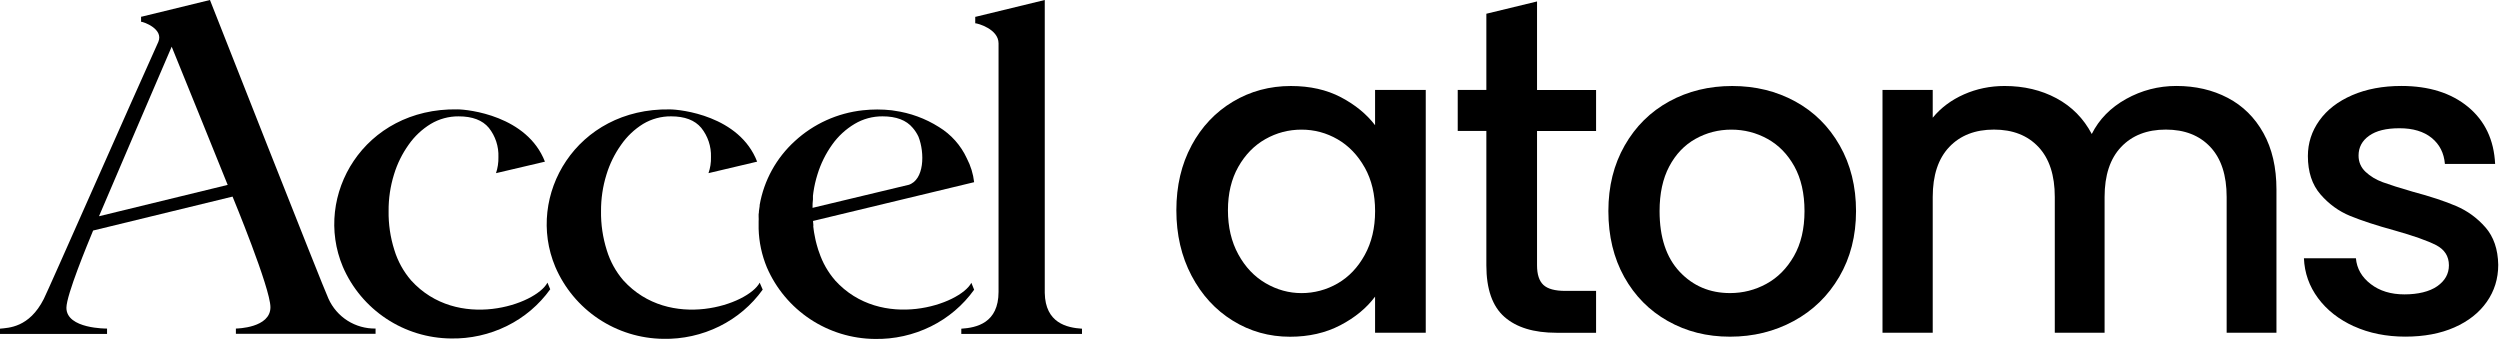
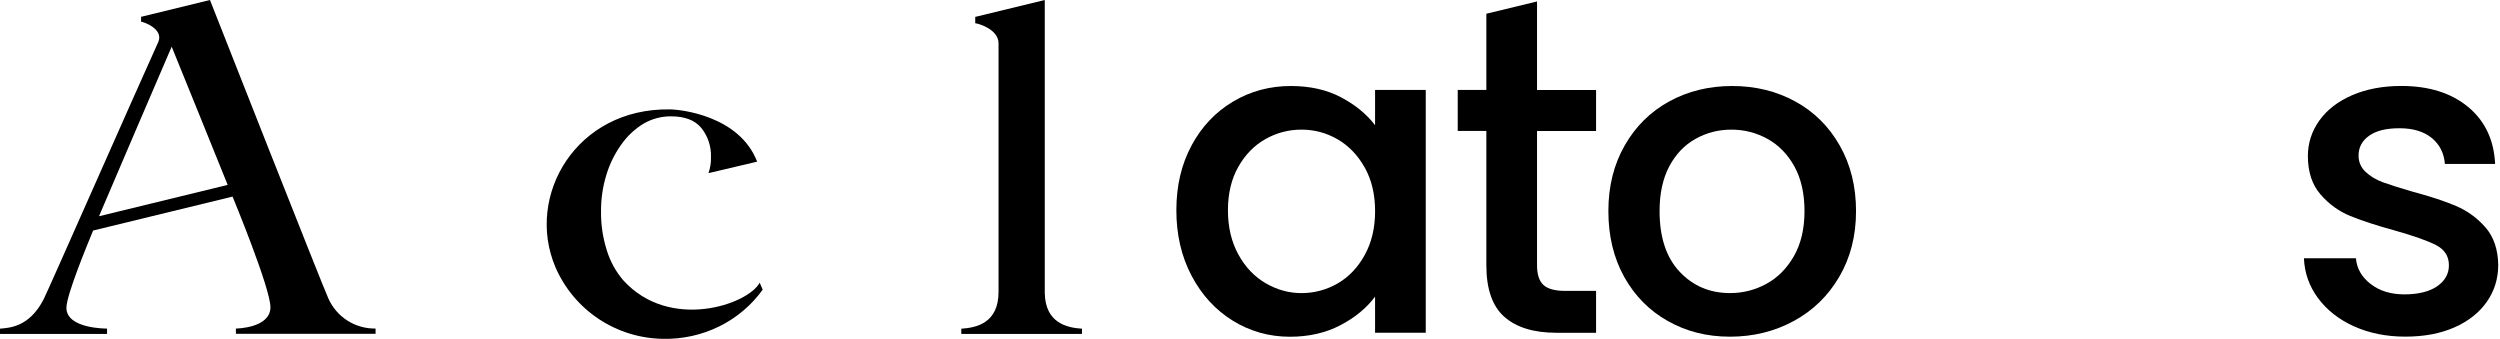
<svg xmlns="http://www.w3.org/2000/svg" width="177" height="24" viewBox="0 0 177 24" fill="none">
  <g clip-path="url(#clip0_329_18051)">
-     <path d="M59.121 19.844C58.618 19.265 58.237 18.592 57.995 17.864L57.929 17.681L57.863 17.457L57.823 17.32L57.757 17.063L57.724 16.913C57.691 16.77 57.663 16.619 57.638 16.469C57.632 16.414 57.625 16.361 57.614 16.306L57.581 16.042C57.588 15.983 57.588 15.924 57.581 15.868L57.561 15.644L68.969 12.899C68.902 12.311 68.727 11.739 68.452 11.213C68.029 10.293 67.341 9.521 66.476 8.993C65.517 8.388 64.441 7.993 63.317 7.838L63.127 7.808C62.45 7.733 61.766 7.733 61.09 7.808C59.293 8.003 57.606 8.765 56.277 9.988C54.965 11.18 54.087 12.773 53.784 14.516V14.586C53.764 14.7 53.747 14.81 53.734 14.936C53.722 15.063 53.734 15.079 53.711 15.16C53.716 15.222 53.716 15.285 53.711 15.347C53.718 15.455 53.718 15.563 53.711 15.671V16.196C53.736 17.138 53.936 18.066 54.297 18.937C54.941 20.427 56.006 21.699 57.363 22.598C58.718 23.496 60.307 23.982 61.933 23.997C63.31 24.024 64.672 23.72 65.906 23.111C67.125 22.51 68.179 21.617 68.969 20.513L68.773 20.022C67.967 21.558 62.401 23.469 59.115 19.842L59.121 19.844ZM64.313 13.09L57.528 14.716C57.528 14.513 57.528 14.309 57.557 14.119V14.058C57.553 13.994 57.553 13.928 57.557 13.864L57.59 13.6C57.652 13.176 57.748 12.76 57.876 12.351C58.107 11.594 58.459 10.881 58.919 10.238C59.339 9.645 59.88 9.147 60.505 8.774C61.103 8.417 61.788 8.232 62.485 8.237C63.457 8.237 64.17 8.509 64.621 9.051C64.786 9.24 64.921 9.451 65.028 9.678C65.481 10.83 65.448 12.744 64.315 13.094L64.313 13.09Z" fill="black" />
-     <path d="M38.76 20.011C37.944 21.564 32.388 23.471 29.102 19.848C28.563 19.221 28.162 18.491 27.92 17.701C27.636 16.806 27.498 15.871 27.513 14.933C27.507 14.056 27.636 13.184 27.896 12.348C28.125 11.591 28.479 10.877 28.939 10.234C29.352 9.646 29.881 9.149 30.495 8.775C31.093 8.417 31.779 8.232 32.475 8.238C33.447 8.238 34.16 8.509 34.611 9.052C35.077 9.638 35.315 10.37 35.288 11.118C35.297 11.506 35.24 11.891 35.117 12.26L38.581 11.446C37.321 8.194 33.148 7.743 32.378 7.743C25.769 7.636 22.143 13.84 24.277 18.895C24.922 20.387 25.987 21.659 27.344 22.559C28.701 23.46 30.288 23.947 31.918 23.964C33.295 23.991 34.657 23.687 35.891 23.078C37.112 22.477 38.164 21.584 38.956 20.48L38.76 20.013V20.011Z" fill="black" />
    <path d="M53.788 20.01C52.972 21.563 47.415 23.47 44.13 19.847C43.596 19.226 43.199 18.5 42.96 17.717C42.678 16.822 42.539 15.887 42.553 14.949C42.548 14.072 42.676 13.2 42.936 12.364C43.166 11.607 43.516 10.893 43.976 10.25C44.388 9.656 44.918 9.153 45.532 8.774C46.13 8.416 46.816 8.231 47.512 8.237C48.482 8.237 49.194 8.508 49.648 9.051C50.117 9.636 50.361 10.367 50.337 11.117C50.349 11.506 50.288 11.893 50.161 12.259L53.605 11.445C52.354 8.193 48.181 7.745 47.419 7.745C40.81 7.639 37.184 13.843 39.317 18.898C39.959 20.394 41.021 21.671 42.377 22.575C43.734 23.479 45.323 23.97 46.953 23.989C48.332 24.018 49.698 23.714 50.935 23.103C52.154 22.502 53.209 21.609 53.999 20.505L53.786 20.014L53.788 20.01Z" fill="black" />
    <path d="M73.969 20.733V0L69.08 1.188H69.047V1.648C69.217 1.648 70.697 2.055 70.697 3.071V20.662C70.697 22.882 69.124 23.203 68.06 23.272V23.642H76.605V23.272C75.546 23.203 74.006 22.878 73.969 20.735V20.733Z" fill="black" />
    <path d="M14.865 0L10.025 1.182H9.988V1.54C10.158 1.54 11.598 2.048 11.211 2.963C9.374 7.02 3.412 20.562 3.098 21.171C2.066 23.206 0.603 23.206 0 23.27V23.641H7.579V23.263C7.579 23.263 4.702 23.296 4.702 21.794C4.702 20.883 6.189 17.303 6.593 16.322L16.465 13.919C16.489 13.979 19.147 20.399 19.147 21.752C19.147 23.215 16.788 23.261 16.701 23.261V23.631H26.59V23.261C25.888 23.272 25.199 23.08 24.605 22.704C24.013 22.328 23.544 21.787 23.256 21.147C22.96 20.562 14.865 0 14.865 0ZM16.124 13.09L7.009 15.31C7.058 15.193 12.017 3.597 12.155 3.305C12.362 3.789 16.12 13.092 16.12 13.092H16.124V13.09Z" fill="black" />
    <path d="M84.36 10.3C85.077 8.969 86.054 7.935 87.293 7.196C88.531 6.457 89.899 6.089 91.397 6.089C92.748 6.089 93.928 6.355 94.937 6.885C95.945 7.414 96.752 8.076 97.355 8.865V6.369H100.943V23.559H97.355V21.001C96.752 21.811 95.93 22.488 94.891 23.029C93.851 23.57 92.665 23.841 91.334 23.841C89.856 23.841 88.505 23.461 87.279 22.702C86.052 21.943 85.079 20.882 84.362 19.52C83.645 18.158 83.286 16.614 83.286 14.887C83.286 13.16 83.645 11.633 84.362 10.302L84.36 10.3ZM96.621 11.86C96.132 10.988 95.492 10.322 94.704 9.864C93.914 9.407 93.061 9.178 92.146 9.178C91.231 9.178 90.379 9.402 89.589 9.849C88.799 10.296 88.159 10.951 87.671 11.814C87.182 12.678 86.938 13.703 86.938 14.887C86.938 16.071 87.182 17.113 87.671 18.007C88.159 18.902 88.804 19.582 89.605 20.05C90.406 20.517 91.254 20.752 92.148 20.752C93.043 20.752 93.915 20.523 94.706 20.066C95.496 19.61 96.136 18.939 96.623 18.053C97.111 17.169 97.357 16.136 97.357 14.949C97.357 13.763 97.113 12.735 96.623 11.86H96.621Z" fill="black" />
    <path d="M108.822 9.271V18.786C108.822 19.431 108.973 19.893 109.275 20.174C109.576 20.454 110.091 20.595 110.819 20.595H113.002V23.56H110.195C108.593 23.56 107.367 23.186 106.514 22.436C105.662 21.688 105.234 20.471 105.234 18.786V9.271H103.207V6.369H105.234V0.973L108.822 0.103V6.371H113.002V9.273H108.822V9.271Z" fill="black" />
-     <path d="M118.086 22.732C116.775 21.993 115.747 20.953 114.997 19.611C114.249 18.269 113.873 16.715 113.873 14.947C113.873 13.18 114.258 11.651 115.028 10.3C115.798 8.949 116.849 7.909 118.18 7.18C119.511 6.452 120.997 6.089 122.64 6.089C124.283 6.089 125.769 6.454 127.1 7.18C128.431 7.908 129.482 8.947 130.252 10.3C131.022 11.653 131.407 13.202 131.407 14.947C131.407 16.693 131.011 18.244 130.221 19.595C129.431 20.948 128.354 21.993 126.992 22.73C125.63 23.469 124.127 23.837 122.484 23.837C120.841 23.837 119.395 23.469 118.086 22.73V22.732ZM125.06 20.095C125.861 19.659 126.51 19.005 127.011 18.13C127.509 17.258 127.759 16.196 127.759 14.947C127.759 13.699 127.518 12.645 127.042 11.781C126.563 10.918 125.929 10.269 125.139 9.833C124.349 9.396 123.496 9.178 122.581 9.178C121.666 9.178 120.819 9.396 120.039 9.833C119.259 10.269 118.64 10.92 118.183 11.781C117.725 12.645 117.498 13.701 117.498 14.947C117.498 16.799 117.971 18.229 118.917 19.237C119.863 20.246 121.054 20.75 122.488 20.75C123.403 20.75 124.261 20.532 125.062 20.095H125.06Z" fill="black" />
-     <path d="M157.726 6.929C158.797 7.49 159.64 8.323 160.252 9.424C160.865 10.526 161.173 11.857 161.173 13.417V23.556H157.647V13.947C157.647 12.409 157.262 11.228 156.492 10.407C155.722 9.586 154.672 9.175 153.341 9.175C152.01 9.175 150.954 9.586 150.175 10.407C149.395 11.228 149.005 12.409 149.005 13.947V23.556H145.479V13.947C145.479 12.409 145.094 11.228 144.324 10.407C143.554 9.586 142.504 9.175 141.173 9.175C139.842 9.175 138.786 9.586 138.007 10.407C137.228 11.228 136.837 12.409 136.837 13.947V23.556H133.281V6.368H136.837V8.334C137.418 7.626 138.157 7.076 139.052 6.68C139.946 6.286 140.903 6.088 141.921 6.088C143.294 6.088 144.521 6.379 145.602 6.96C146.684 7.543 147.516 8.385 148.097 9.487C148.616 8.447 149.428 7.62 150.53 7.006C151.632 6.394 152.818 6.086 154.087 6.086C155.438 6.086 156.65 6.366 157.721 6.927L157.726 6.929Z" fill="black" />
+     <path d="M118.086 22.732C116.775 21.993 115.747 20.953 114.997 19.611C114.249 18.269 113.873 16.715 113.873 14.947C113.873 13.18 114.258 11.651 115.028 10.3C115.798 8.949 116.849 7.909 118.18 7.18C119.511 6.452 120.997 6.089 122.64 6.089C124.283 6.089 125.769 6.454 127.1 7.18C128.431 7.908 129.482 8.947 130.252 10.3C131.022 11.653 131.407 13.202 131.407 14.947C131.407 16.693 131.011 18.244 130.221 19.595C129.431 20.948 128.354 21.993 126.992 22.73C125.63 23.469 124.127 23.837 122.484 23.837C120.841 23.837 119.395 23.469 118.086 22.73ZM125.06 20.095C125.861 19.659 126.51 19.005 127.011 18.13C127.509 17.258 127.759 16.196 127.759 14.947C127.759 13.699 127.518 12.645 127.042 11.781C126.563 10.918 125.929 10.269 125.139 9.833C124.349 9.396 123.496 9.178 122.581 9.178C121.666 9.178 120.819 9.396 120.039 9.833C119.259 10.269 118.64 10.92 118.183 11.781C117.725 12.645 117.498 13.701 117.498 14.947C117.498 16.799 117.971 18.229 118.917 19.237C119.863 20.246 121.054 20.75 122.488 20.75C123.403 20.75 124.261 20.532 125.062 20.095H125.06Z" fill="black" />
    <path d="M166.66 23.105C165.589 22.617 164.74 21.95 164.117 21.108C163.494 20.267 163.16 19.324 163.118 18.285H166.799C166.862 19.013 167.21 19.621 167.844 20.109C168.479 20.599 169.274 20.842 170.231 20.842C171.188 20.842 172.004 20.65 172.556 20.265C173.106 19.88 173.383 19.387 173.383 18.784C173.383 18.14 173.075 17.66 172.462 17.348C171.848 17.036 170.877 16.694 169.546 16.318C168.255 15.964 167.206 15.621 166.394 15.289C165.584 14.957 164.882 14.446 164.288 13.76C163.695 13.075 163.398 12.169 163.398 11.047C163.398 10.132 163.668 9.294 164.209 8.535C164.75 7.776 165.523 7.179 166.533 6.74C167.542 6.304 168.702 6.086 170.011 6.086C171.966 6.086 173.54 6.581 174.738 7.567C175.933 8.555 176.573 9.901 176.655 11.606H173.099C173.036 10.838 172.725 10.224 172.164 9.765C171.603 9.309 170.842 9.08 169.887 9.08C168.931 9.08 168.233 9.256 167.734 9.61C167.236 9.963 166.986 10.431 166.986 11.014C166.986 11.472 167.153 11.857 167.485 12.169C167.817 12.481 168.224 12.726 168.702 12.902C169.181 13.078 169.888 13.304 170.823 13.573C172.072 13.907 173.095 14.244 173.896 14.587C174.697 14.93 175.388 15.434 175.971 16.099C176.552 16.765 176.855 17.649 176.875 18.75C176.875 19.728 176.604 20.602 176.065 21.37C175.524 22.14 174.76 22.744 173.771 23.18C172.783 23.616 171.625 23.834 170.294 23.834C168.963 23.834 167.731 23.589 166.66 23.101V23.105Z" fill="black" />
  </g>
  <defs>
    <clipPath id="clip0_329_18051">
      <rect width="176.877" height="24" fill="white" />
    </clipPath>
  </defs>
</svg>